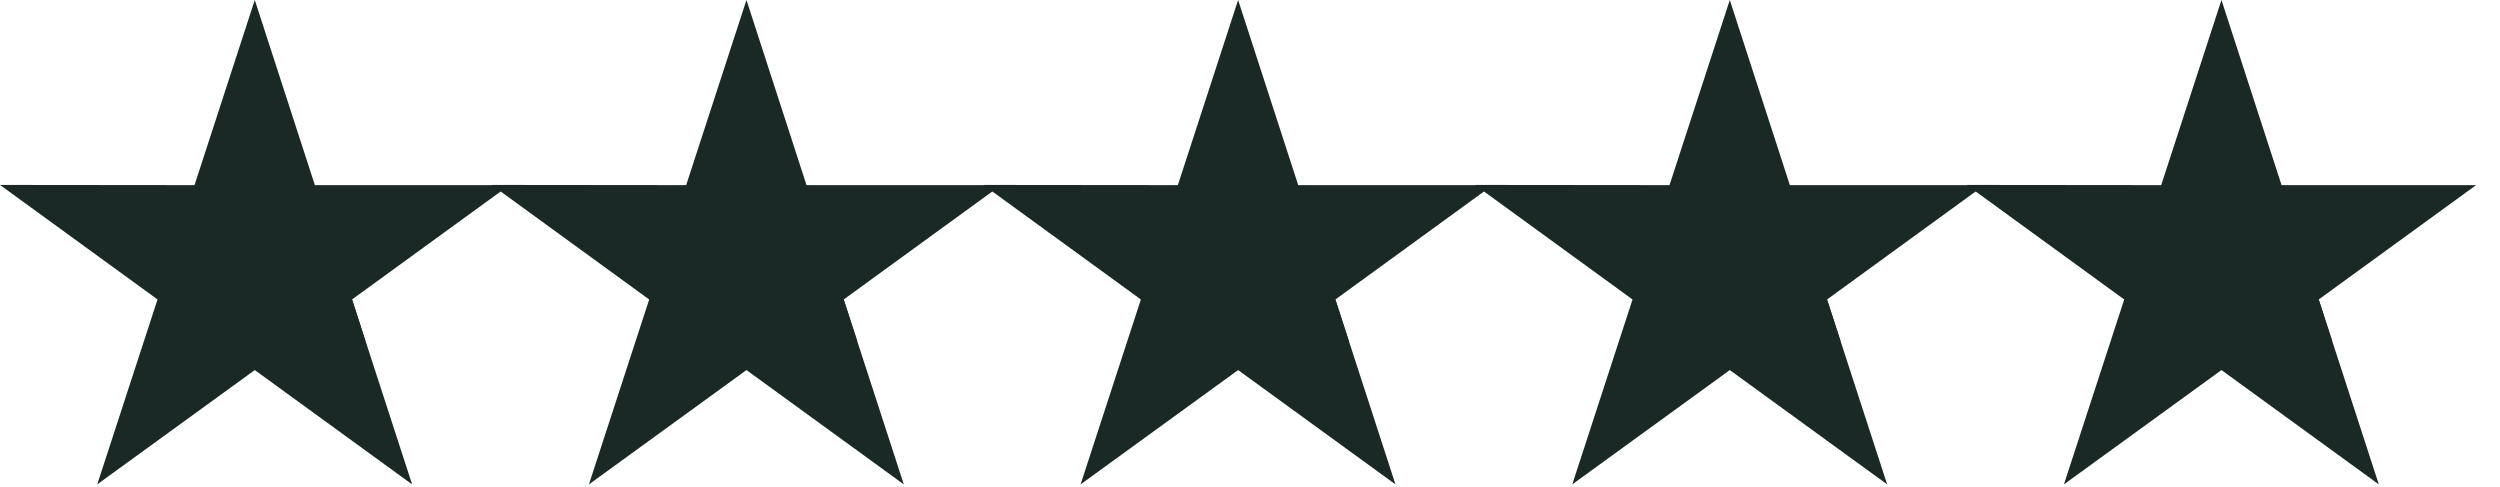
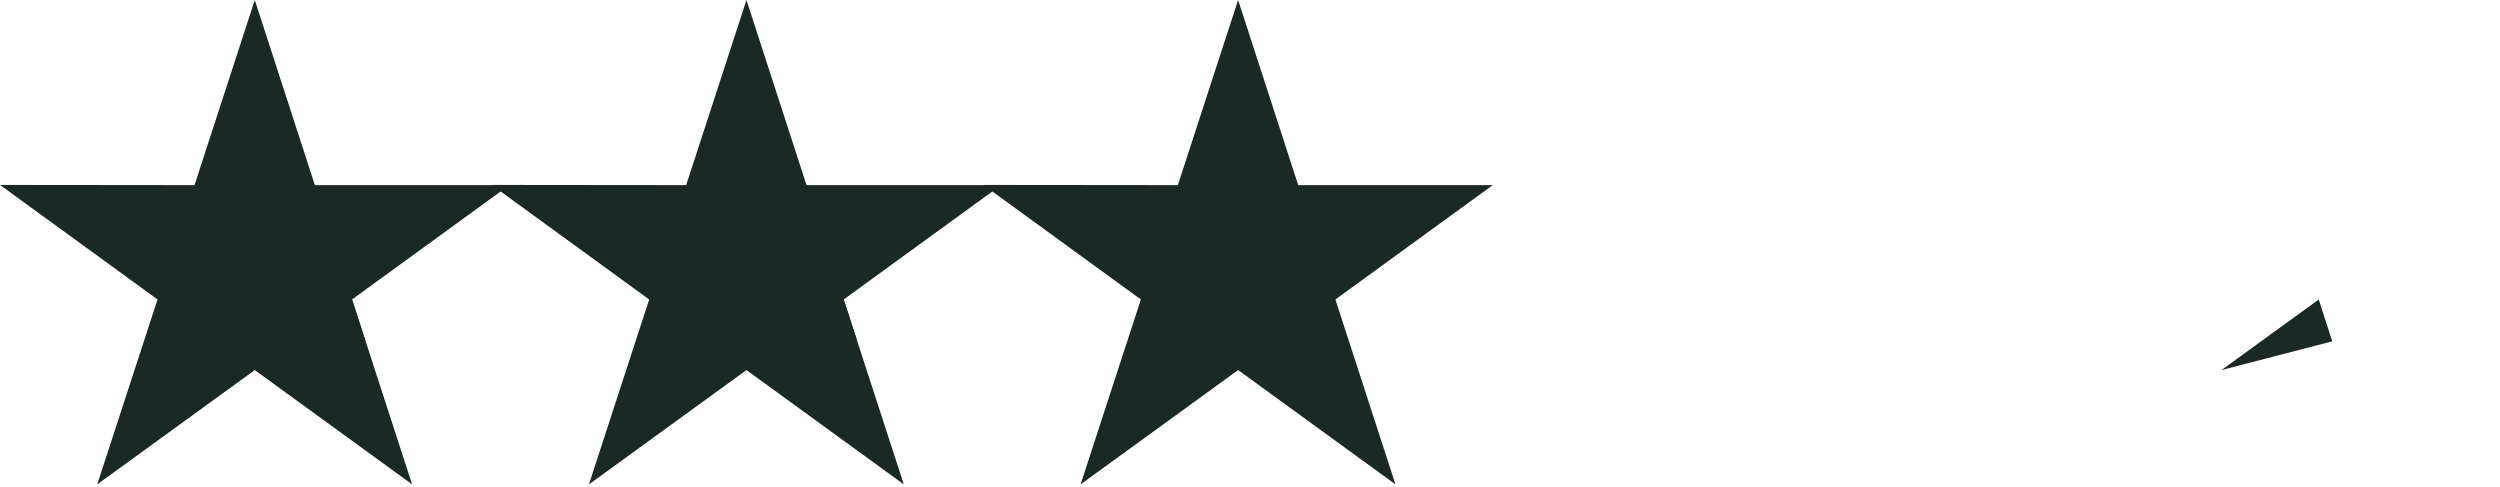
<svg xmlns="http://www.w3.org/2000/svg" width="77" height="15" viewBox="0 0 77 15" fill="none">
  <path d="M15.689 5.702H9.698L7.847 0L5.991 5.702L0 5.696L4.852 9.223L2.995 14.919L7.847 11.398L12.693 14.919L10.843 9.223L15.689 5.702Z" fill="#1A2925" />
  <path d="M11.259 10.513L10.843 9.224L7.848 11.398L11.259 10.513Z" fill="#1A2925" />
  <path d="M30.832 5.702H24.841L22.991 3.05176e-05L21.134 5.702L15.143 5.696L19.995 9.224L18.139 14.919L22.991 11.398L27.837 14.919L25.986 9.224L30.832 5.702Z" fill="#1A2925" />
  <path d="M26.403 10.513L25.986 9.224L22.991 11.398L26.403 10.513Z" fill="#1A2925" />
  <path d="M45.976 5.702H39.985L38.134 3.05176e-05L36.278 5.702L30.287 5.696L35.139 9.224L33.282 14.919L38.134 11.398L42.98 14.919L41.13 9.224L45.976 5.702Z" fill="#1A2925" />
-   <path d="M41.546 10.513L41.13 9.224L38.134 11.398L41.546 10.513Z" fill="#1A2925" />
-   <path d="M61.119 5.702H55.128L53.278 3.05176e-05L51.421 5.702L45.43 5.696L50.282 9.224L48.426 14.919L53.278 11.398L58.124 14.919L56.273 9.224L61.119 5.702Z" fill="#1A2925" />
-   <path d="M56.69 10.513L56.273 9.224L53.278 11.398L56.69 10.513Z" fill="#1A2925" />
-   <path d="M76.263 5.702H70.272L68.421 3.05176e-05L66.565 5.702L60.574 5.696L65.426 9.224L63.569 14.919L68.421 11.398L73.267 14.919L71.416 9.224L76.263 5.702Z" fill="#1A2925" />
  <path d="M71.833 10.513L71.417 9.224L68.421 11.398L71.833 10.513Z" fill="#1A2925" />
</svg>